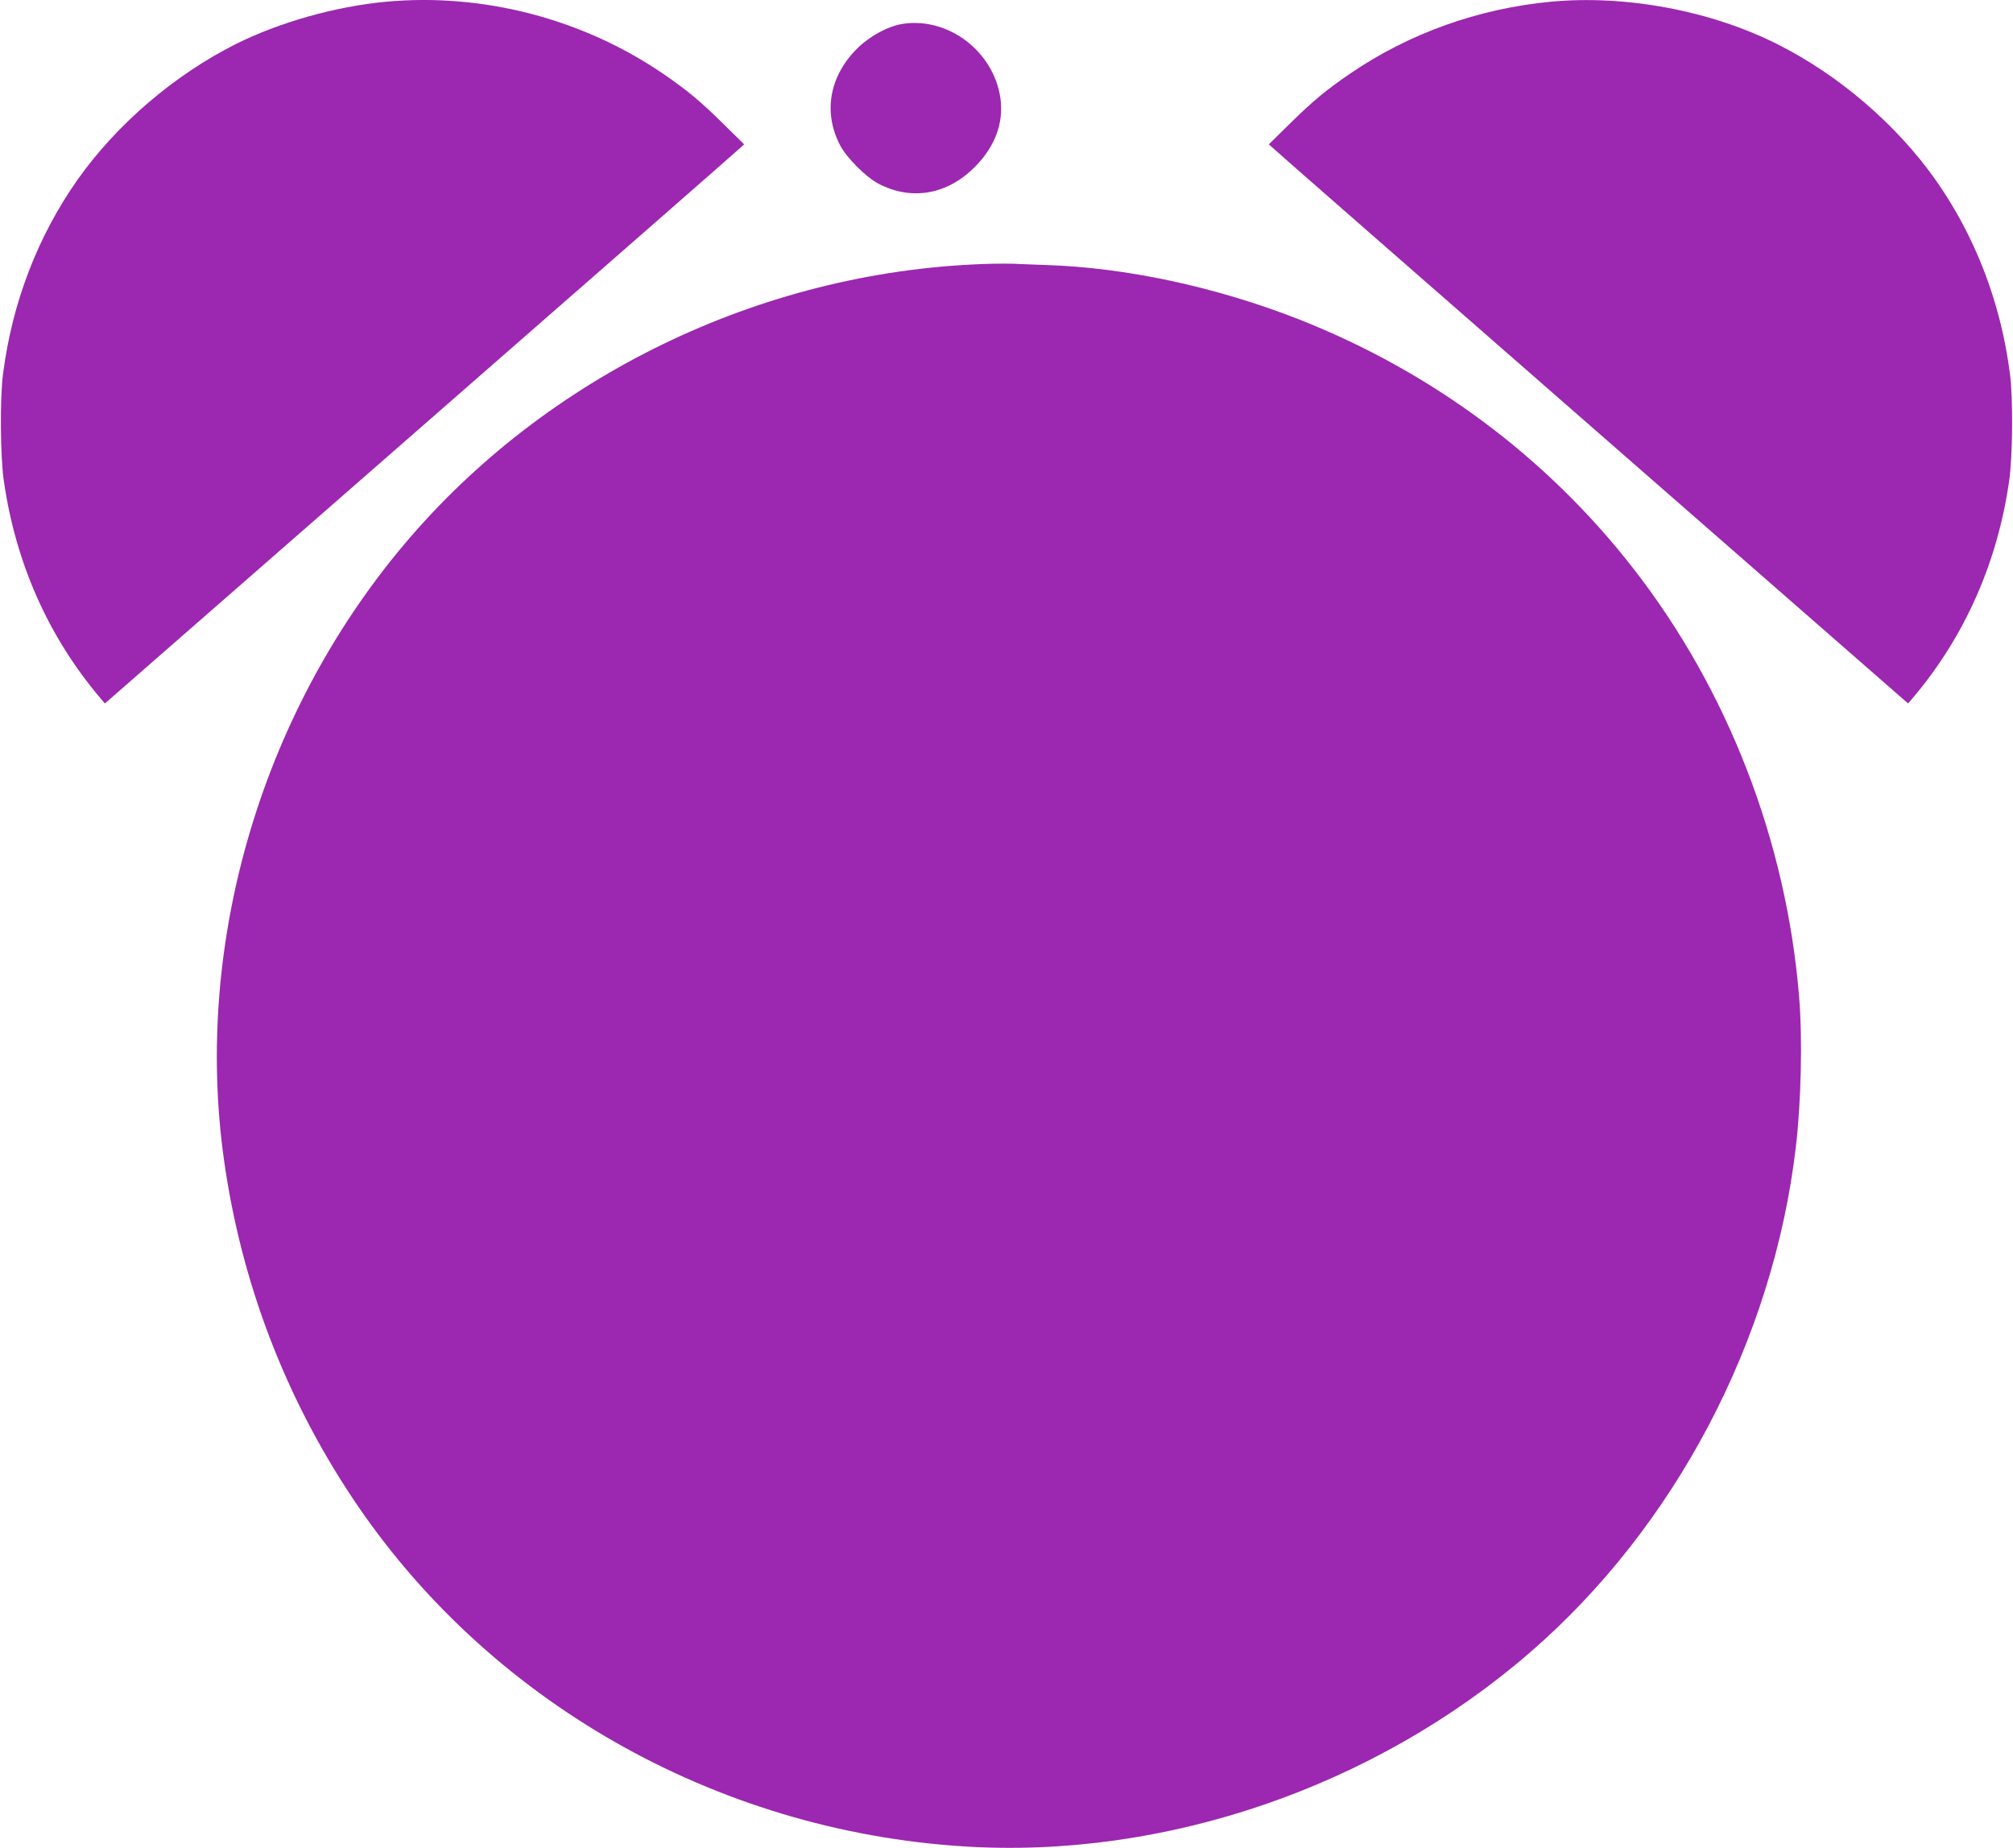
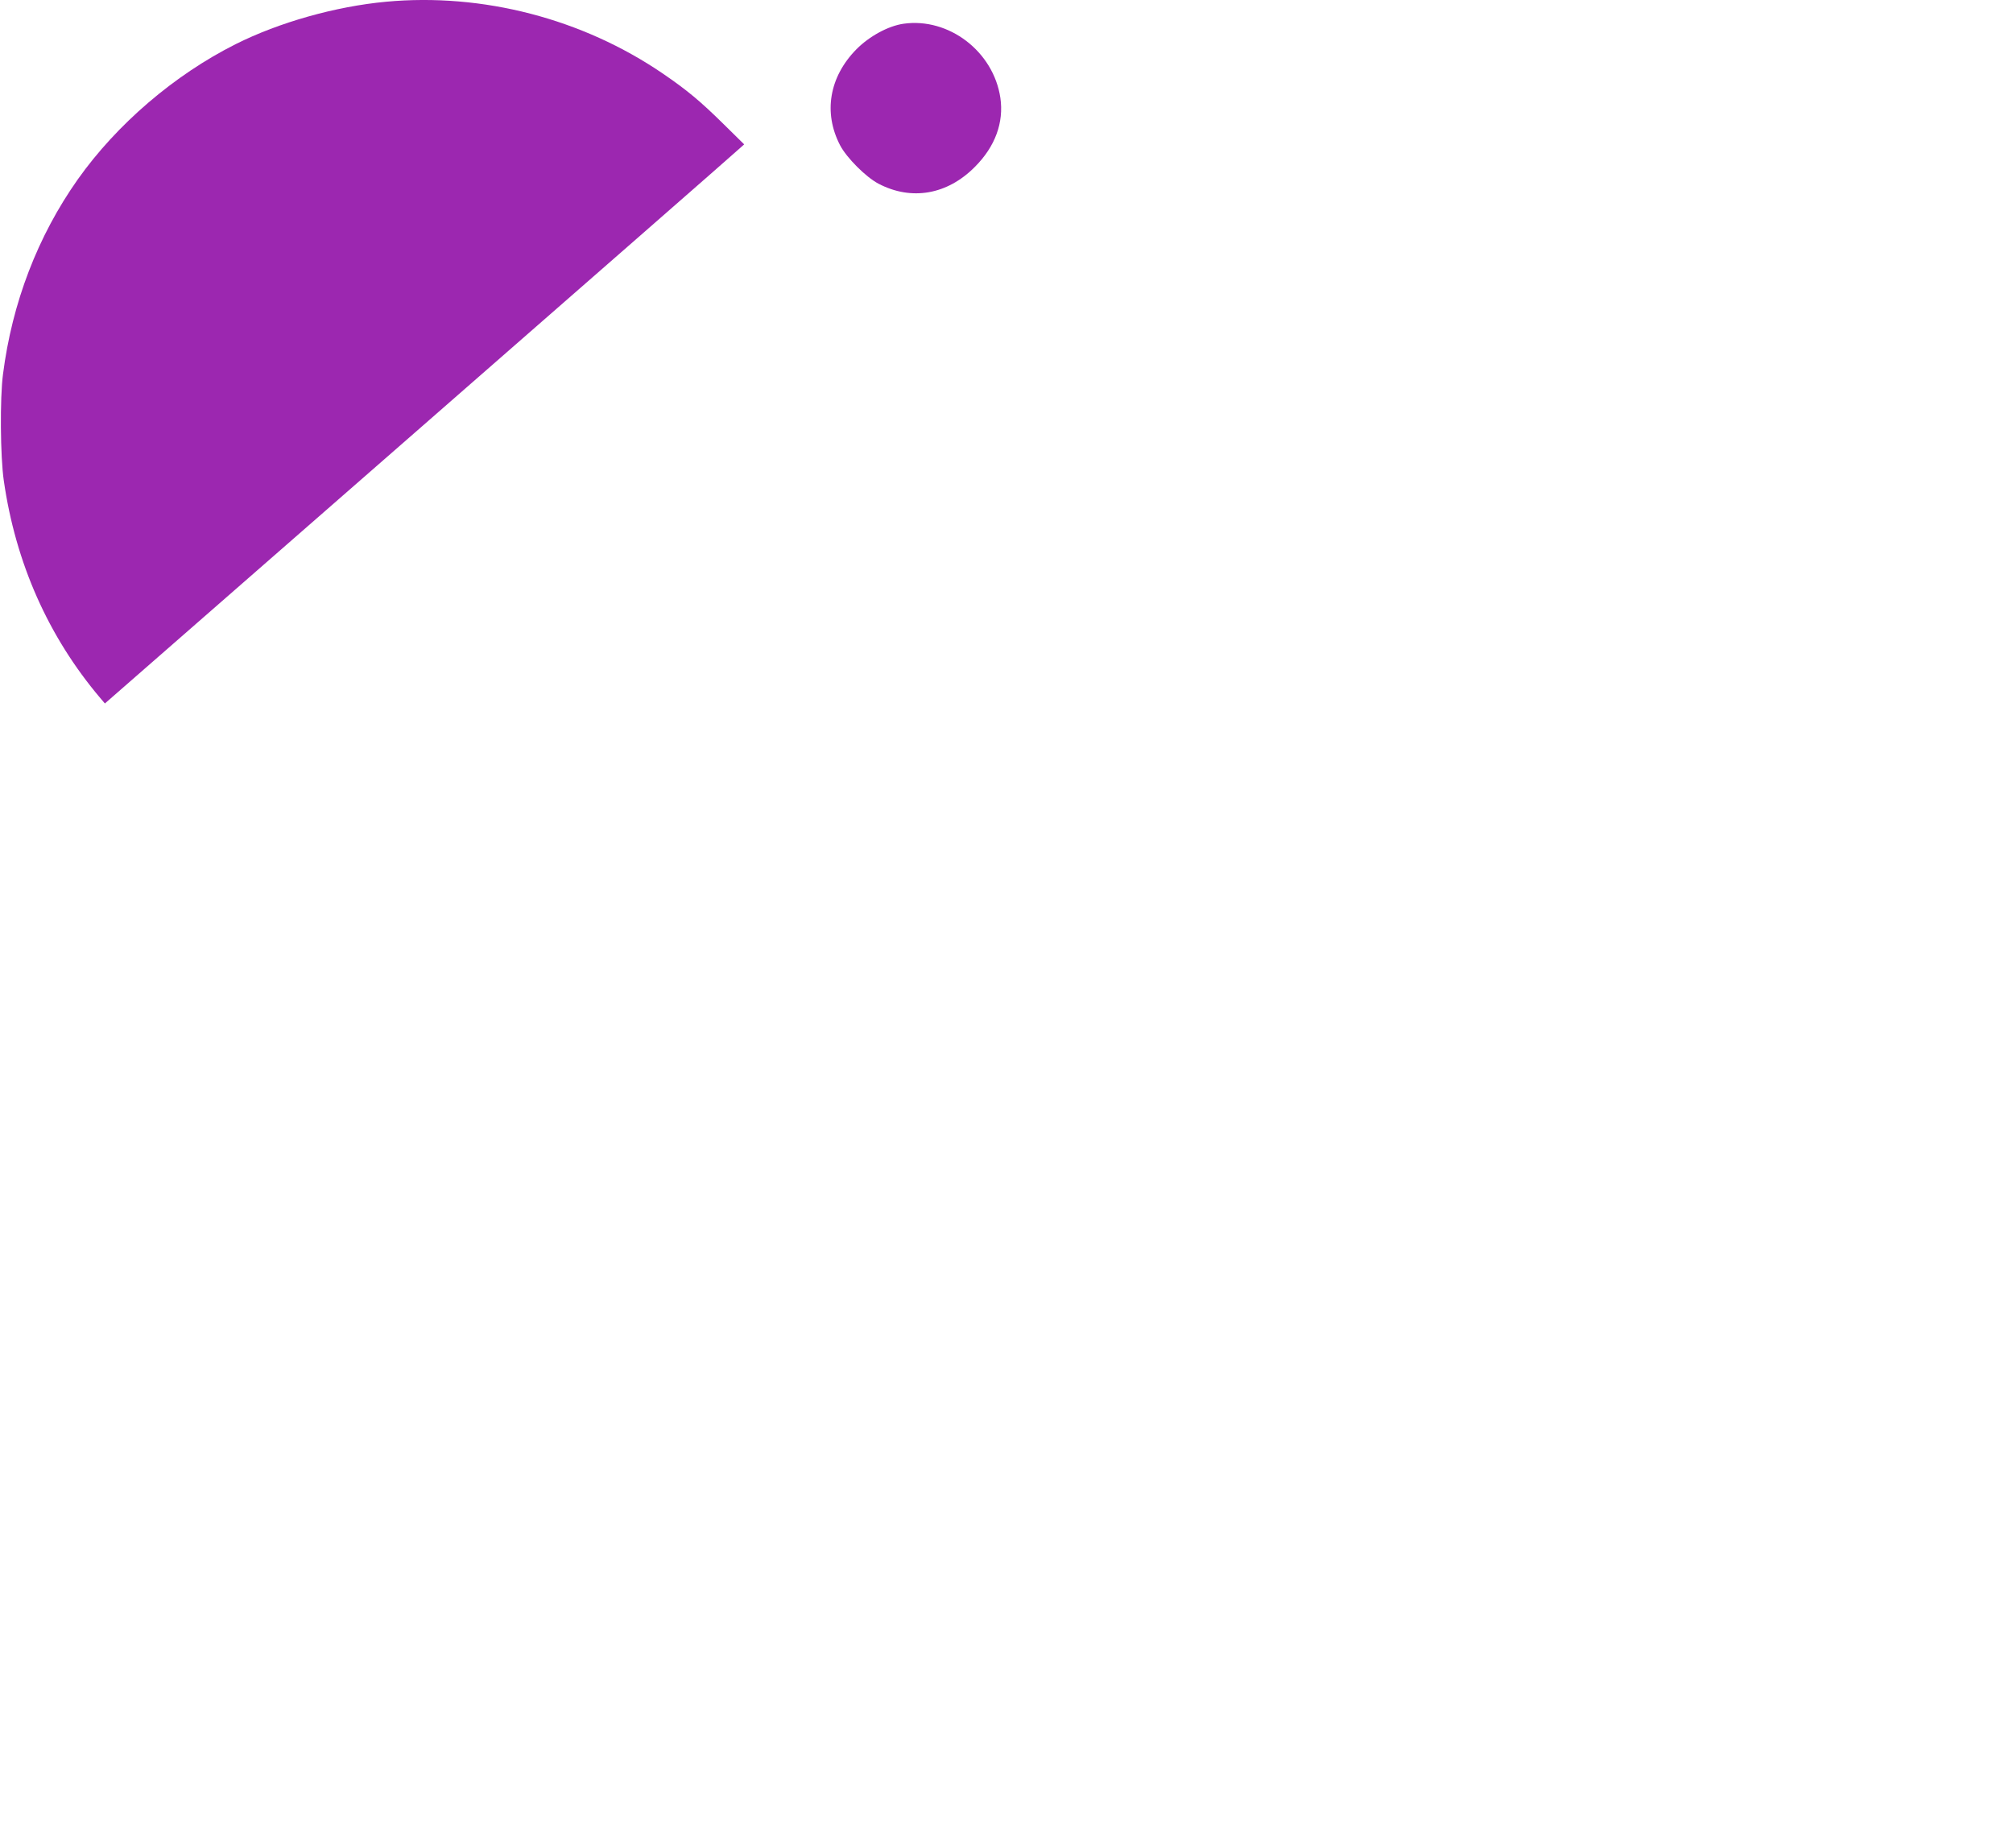
<svg xmlns="http://www.w3.org/2000/svg" version="1.0" width="1280pt" height="1175pt" viewBox="0 0 1280 1175" preserveAspectRatio="xMidYMid meet">
  <g transform="translate(0,1175) scale(0.1,-0.1)" fill="#9c27b0" stroke="none">
    <path d="M2455 11739 c-322 -30 -680 -131 -957 -270 -390 -196 -754 -508 -1003 -859 -255 -361 -418 -785 -476 -1240 -20 -152 -17 -523 5 -675 75 -524 283 -993 614 -1384 l29 -34 1989 1738 c1094 956 2009 1756 2032 1778 l44 39 -129 127 c-148 146 -234 218 -388 323 -511 349 -1146 514 -1760 457z" />
-     <path d="M9860 11739 c-461 -44 -900 -201 -1275 -457 -154 -105 -240 -177 -388 -323 l-129 -127 44 -39 c23 -22 938 -822 2032 -1778 l1989 -1738 29 34 c331 391 539 860 614 1384 22 152 25 523 5 675 -58 455 -221 879 -476 1240 -249 351 -613 663 -1003 859 -425 214 -967 315 -1442 270z" />
    <path d="M5745 11599 c-97 -14 -217 -79 -300 -163 -172 -175 -211 -403 -103 -610 42 -80 164 -202 244 -244 210 -110 438 -70 613 107 129 129 185 282 162 439 -44 295 -328 512 -616 471z" />
-     <path d="M6310 10073 c-1412 -34 -2779 -675 -3696 -1733 -941 -1086 -1387 -2574 -1189 -3970 108 -767 385 -1496 813 -2140 856 -1291 2306 -2119 3887 -2220 1278 -82 2613 375 3605 1234 921 798 1545 1984 1689 3211 34 287 43 691 21 957 -81 989 -452 1950 -1054 2723 -552 710 -1286 1255 -2136 1588 -523 204 -1092 326 -1600 342 -91 3 -183 7 -205 8 -22 1 -83 1 -135 0z" />
  </g>
</svg>